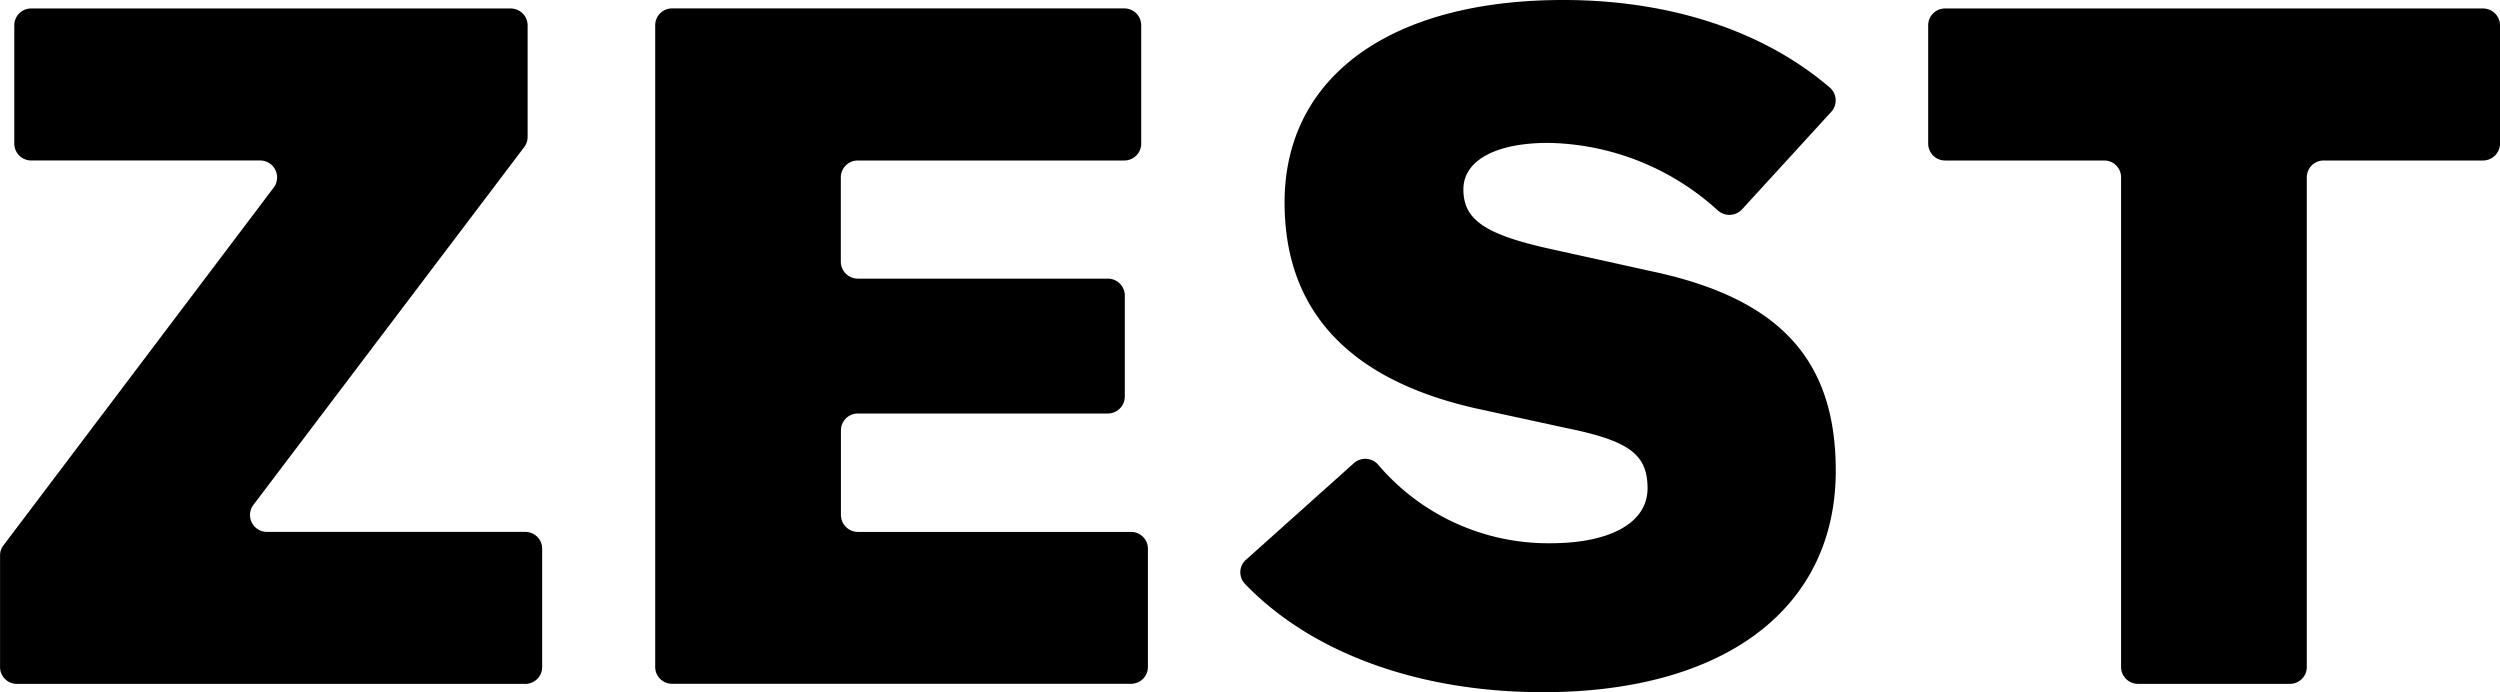
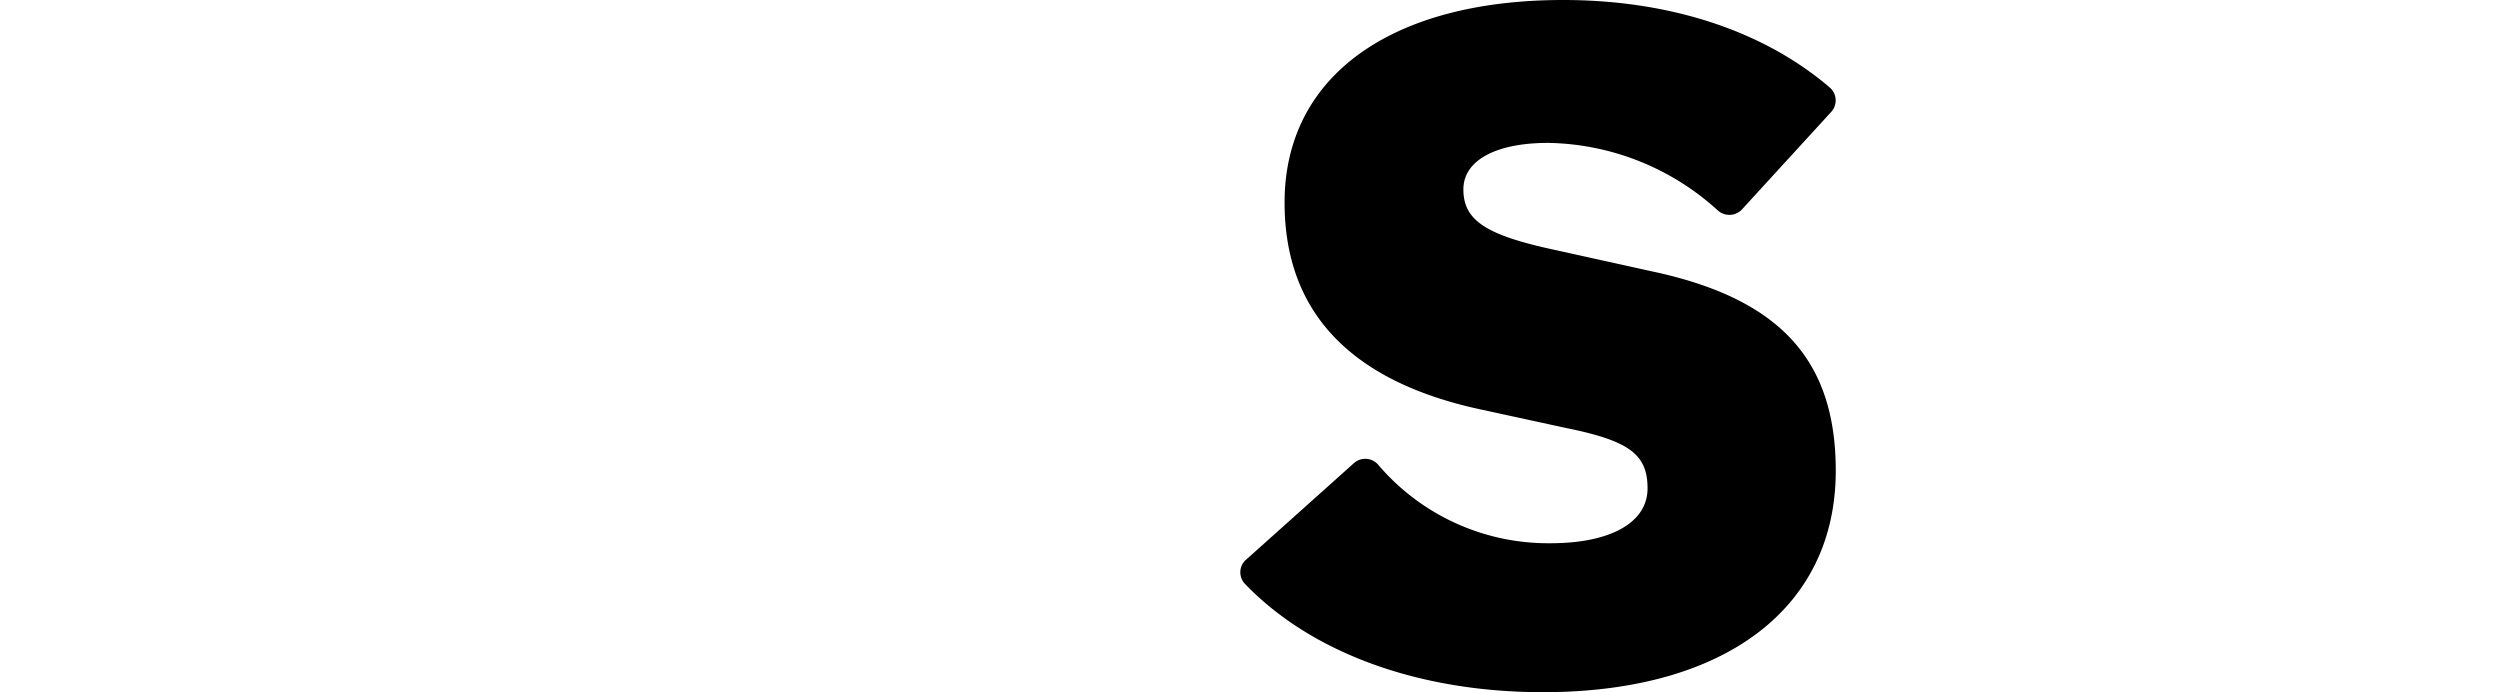
<svg xmlns="http://www.w3.org/2000/svg" width="183.598" height="50.839">
  <g data-name="Group 10">
-     <path d="m18.609 37.08 19.885-26.273a1.244 1.244 0 0 0 .254-.752V1.866A1.243 1.243 0 0 0 37.506.623H2.292A1.233 1.233 0 0 0 1.05 1.848a.059.059 0 0 0 0 .017v8.679a1.242 1.242 0 0 0 1.242 1.242h16.806a1.243 1.243 0 0 1 1.024 1.96L.258 40.046a1.192 1.192 0 0 0-.254.744v8.2a1.233 1.233 0 0 0 1.233 1.234h37.345a1.234 1.234 0 0 0 1.234-1.234v-8.694a1.234 1.234 0 0 0-1.234-1.234H19.597a1.242 1.242 0 0 1-.989-1.986Z" data-name="Path 29" />
-     <path d="M61.757 37.819v-6.2a1.242 1.242 0 0 1 1.233-1.251h18.373a1.251 1.251 0 0 0 1.242-1.242v-7.429a1.243 1.243 0 0 0-1.242-1.234H62.991a1.251 1.251 0 0 1-1.242-1.242v-6.2a1.242 1.242 0 0 1 1.242-1.234h19.585a1.242 1.242 0 0 0 1.234-1.242V1.861A1.235 1.235 0 0 0 82.585.619H49.334a1.233 1.233 0 0 0-1.216 1.242v47.121a1.233 1.233 0 0 0 1.234 1.234H83.06a1.234 1.234 0 0 0 1.242-1.225v-8.694a1.234 1.234 0 0 0-1.234-1.234H62.991a1.25 1.25 0 0 1-1.234-1.244Z" data-name="Path 30" />
    <path d="m91.494 41.119 7.953-7.121a1.252 1.252 0 0 1 1.75.114 16.4 16.4 0 0 0 12.677 5.783c4.374 0 7.121-1.5 7.121-4.033s-1.4-3.5-6.01-4.436l-6.282-1.365c-9.545-2.065-14.365-7.165-14.365-15.188C94.338 5.599 102.159 0 114.801 0c7.769 0 14.68 2.222 19.6 6.448a1.252 1.252 0 0 1 .1 1.75l-6.577 7.187a1.269 1.269 0 0 1-1.75.087 18.936 18.936 0 0 0-12.484-4.978c-3.849 0-6.22 1.295-6.22 3.412 0 2.257 1.61 3.351 6.7 4.444l7.13 1.575c9.431 2 13.517 6.518 13.517 14.645 0 10.114-8.171 16.264-21.513 16.264-9.055 0-16.981-2.852-21.889-7.97a1.233 1.233 0 0 1 .071-1.743Z" data-name="Path 31" />
-     <path d="M182.339.624h-39.492a1.233 1.233 0 0 0-1.242 1.225.059.059 0 0 0 0 .017v8.679a1.242 1.242 0 0 0 1.242 1.242h11.689a1.234 1.234 0 0 1 1.234 1.234v35.966a1.242 1.242 0 0 0 1.242 1.234h11.163a1.234 1.234 0 0 0 1.234-1.234V13.021a1.241 1.241 0 0 1 1.242-1.234h11.688a1.252 1.252 0 0 0 1.26-1.242V1.866a1.243 1.243 0 0 0-1.242-1.242Z" data-name="Path 32" />
  </g>
</svg>